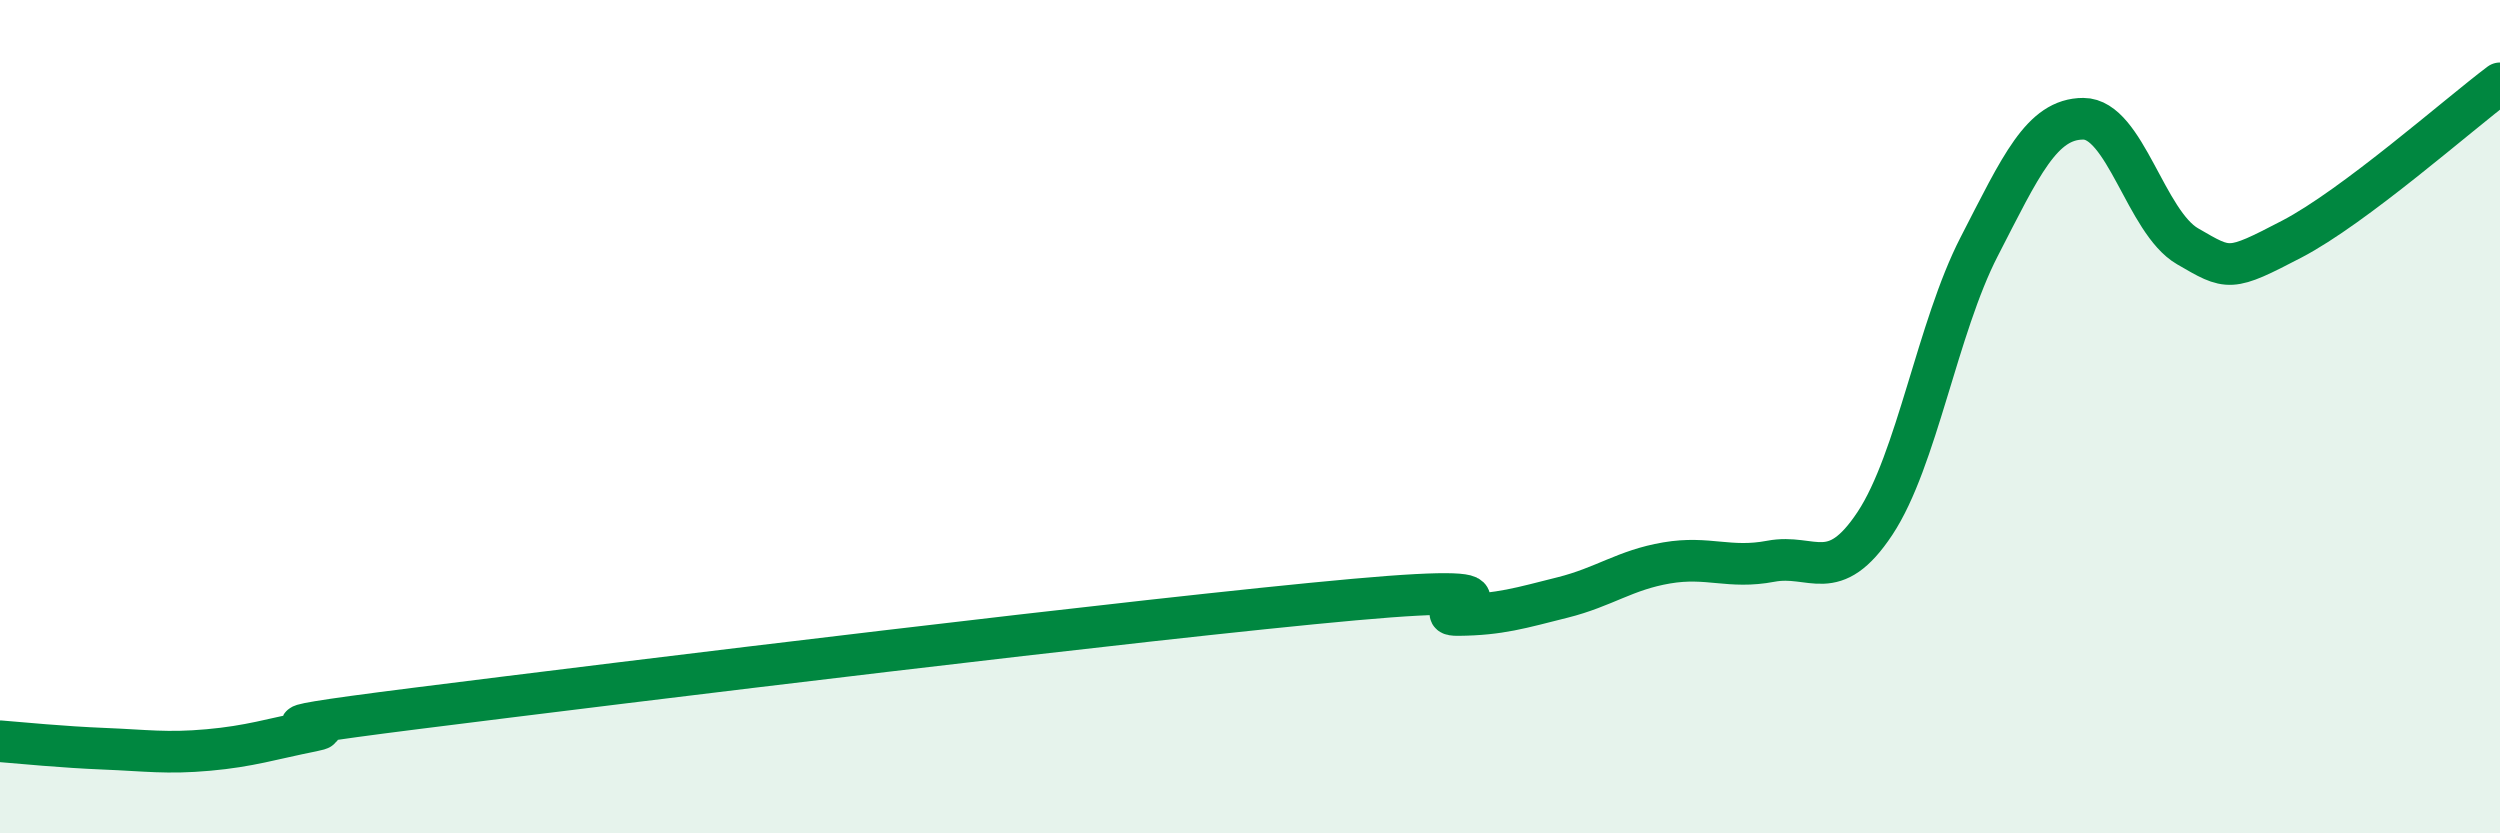
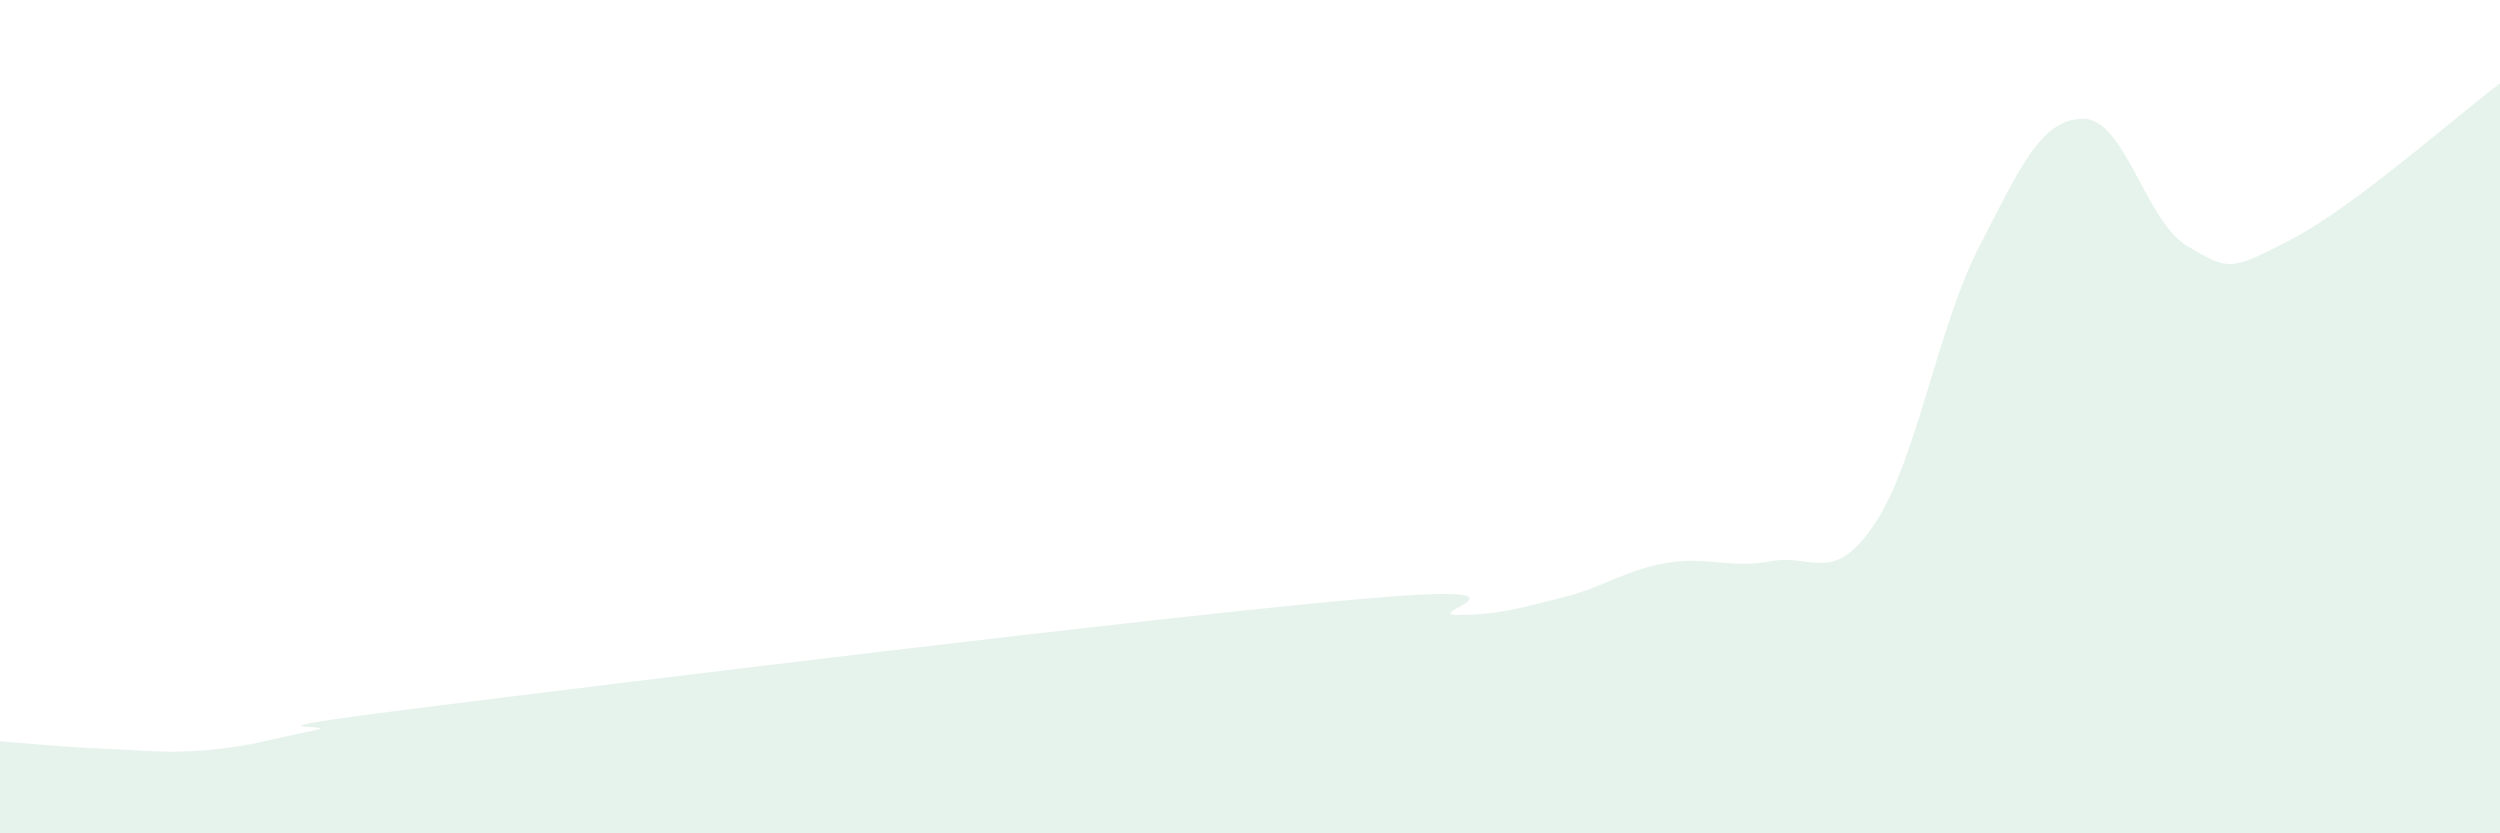
<svg xmlns="http://www.w3.org/2000/svg" width="60" height="20" viewBox="0 0 60 20">
  <path d="M 0,17.79 C 0.5,17.83 1.5,17.93 2.5,17.97 C 3.5,18.01 4,18.09 5,18 C 6,17.91 6.5,17.74 7.5,17.54 C 8.5,17.34 5,17.63 10,17 C 15,16.37 27.5,14.84 32.5,14.39 C 37.5,13.94 34,14.77 35,14.76 C 36,14.75 36.5,14.59 37.5,14.34 C 38.5,14.09 39,13.68 40,13.51 C 41,13.34 41.5,13.66 42.5,13.47 C 43.5,13.28 44,14.07 45,12.56 C 46,11.05 46.5,7.86 47.5,5.92 C 48.5,3.98 49,2.85 50,2.85 C 51,2.85 51.5,5.33 52.5,5.91 C 53.5,6.49 53.5,6.52 55,5.74 C 56.5,4.96 59,2.75 60,2L60 20L0 20Z" fill="#008740" opacity="0.1" stroke-linecap="round" stroke-linejoin="round" />
-   <path d="M 0,17.79 C 0.5,17.83 1.5,17.93 2.5,17.97 C 3.5,18.01 4,18.09 5,18 C 6,17.91 6.5,17.74 7.5,17.54 C 8.5,17.34 5,17.63 10,17 C 15,16.37 27.5,14.84 32.5,14.39 C 37.5,13.94 34,14.77 35,14.76 C 36,14.75 36.5,14.59 37.5,14.34 C 38.5,14.09 39,13.68 40,13.51 C 41,13.34 41.5,13.66 42.5,13.47 C 43.5,13.28 44,14.07 45,12.56 C 46,11.05 46.5,7.86 47.5,5.92 C 48.5,3.98 49,2.85 50,2.85 C 51,2.85 51.5,5.33 52.5,5.91 C 53.5,6.49 53.5,6.52 55,5.74 C 56.5,4.96 59,2.75 60,2" stroke="#008740" stroke-width="1" fill="none" stroke-linecap="round" stroke-linejoin="round" />
</svg>